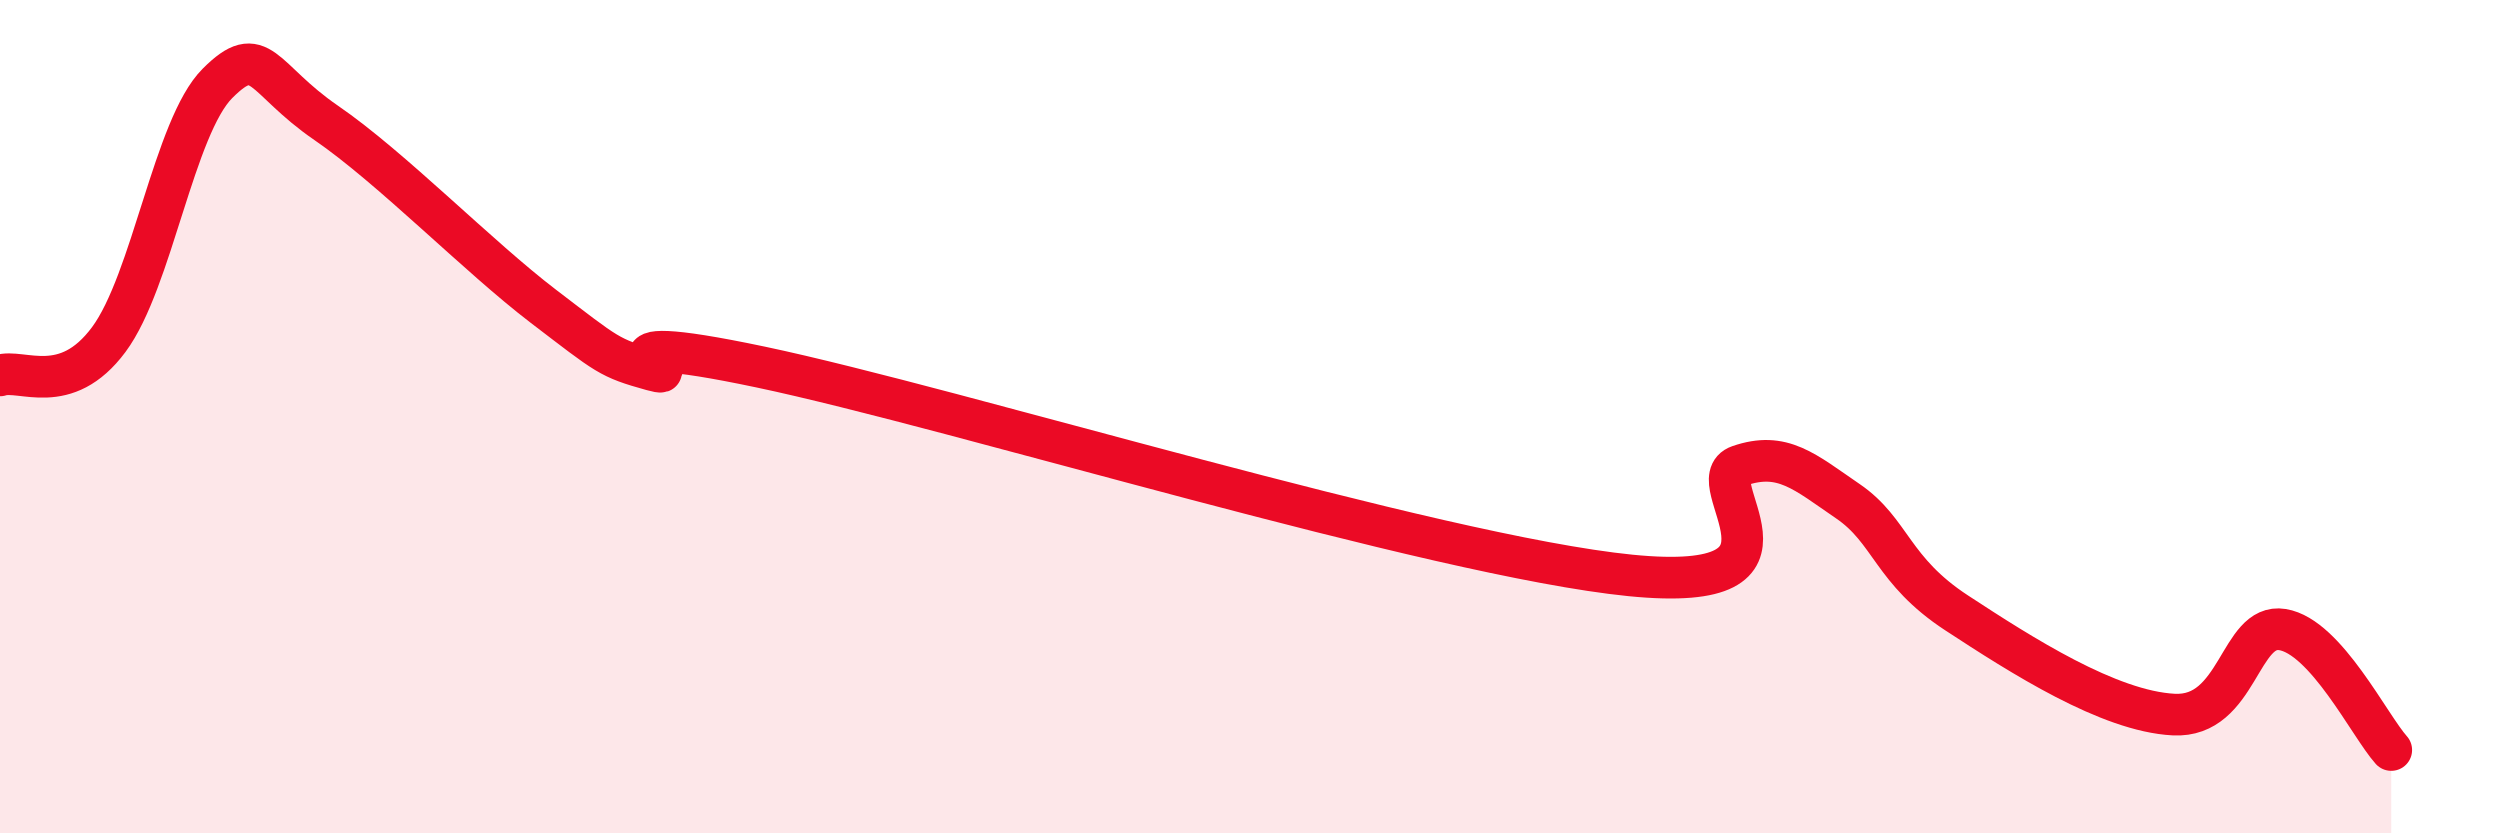
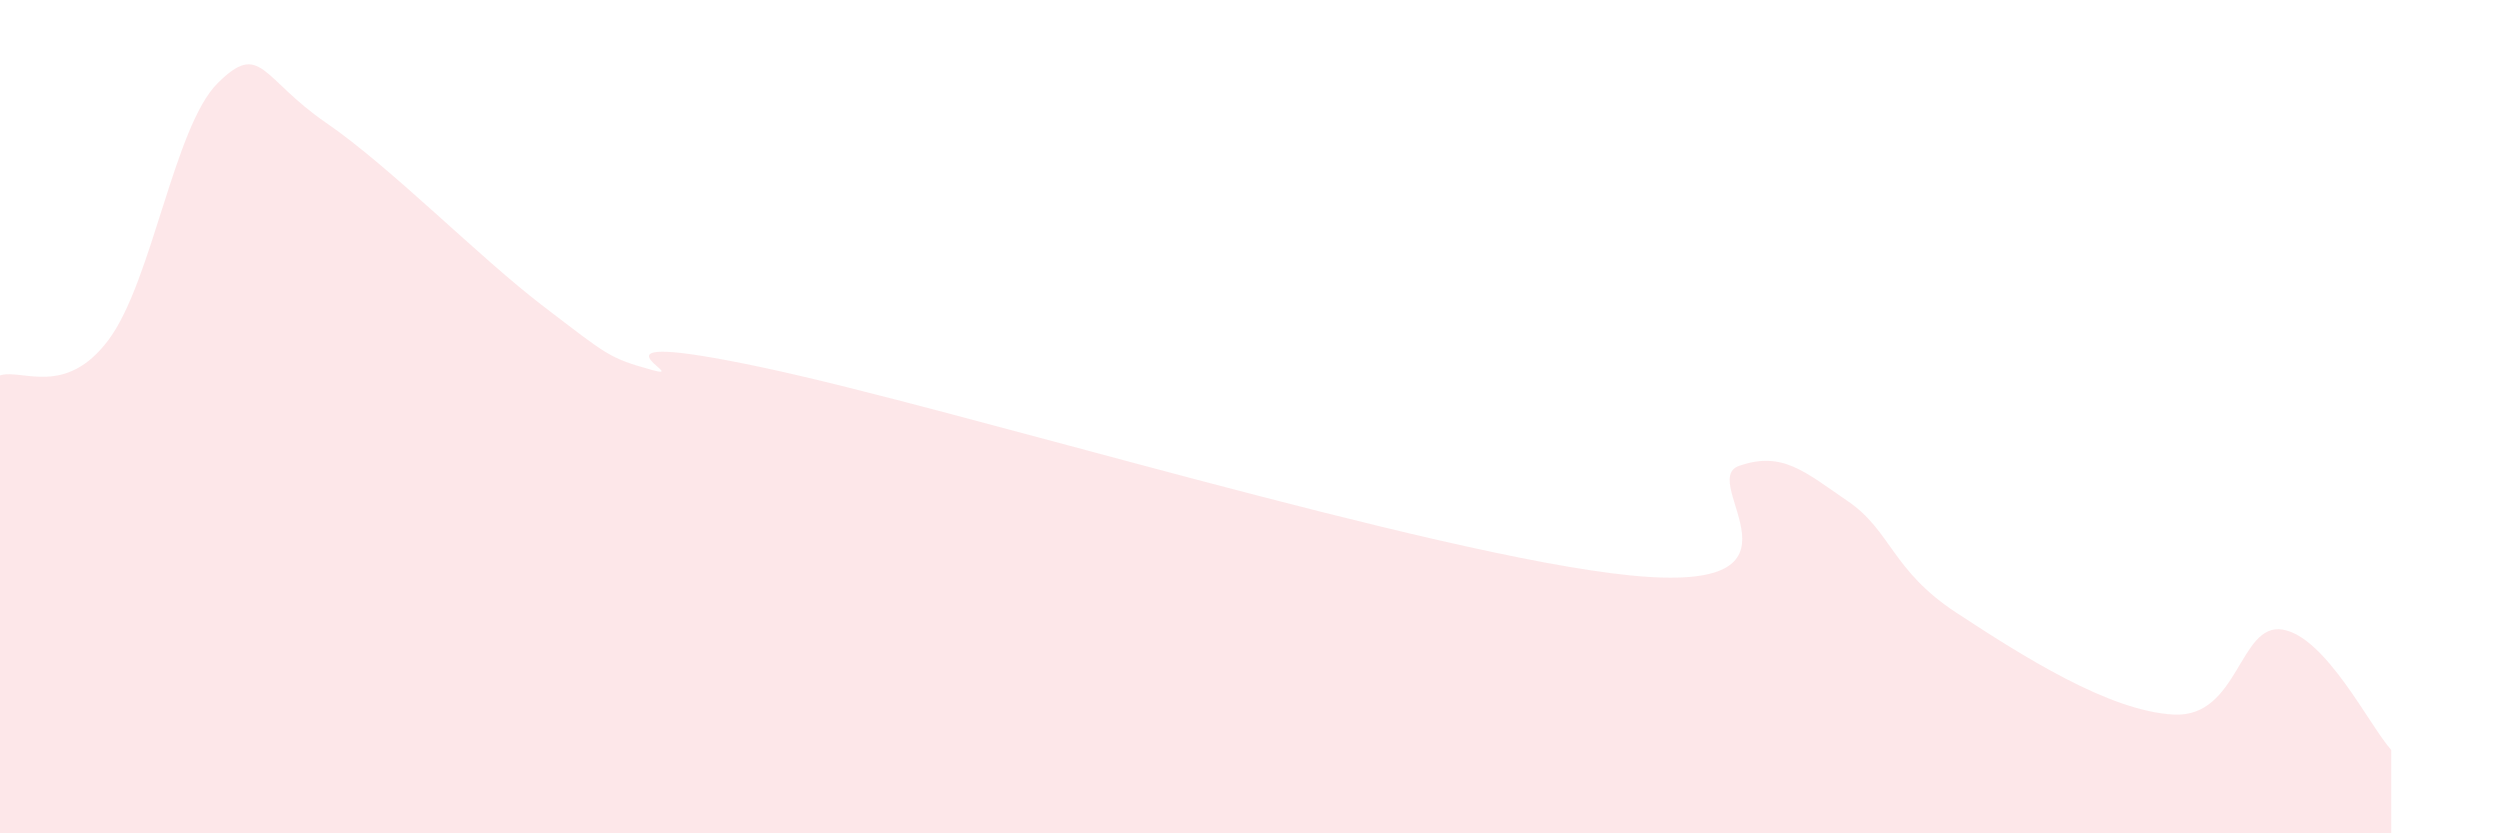
<svg xmlns="http://www.w3.org/2000/svg" width="60" height="20" viewBox="0 0 60 20">
  <path d="M 0,9.01 C 0.52,8.84 1.57,9.55 2.61,8.15 C 3.65,6.75 4.18,3.04 5.22,2 C 6.26,0.96 6.27,1.88 7.83,2.95 C 9.39,4.02 11.48,6.16 13.04,7.35 C 14.6,8.54 14.61,8.59 15.65,8.88 C 16.69,9.17 13.56,7.82 18.26,8.81 C 22.96,9.8 34.43,13.34 39.13,13.81 C 43.83,14.28 40.7,11.54 41.74,11.18 C 42.78,10.82 43.31,11.32 44.35,12.03 C 45.39,12.74 45.4,13.69 46.96,14.71 C 48.52,15.73 50.61,17.07 52.17,17.15 C 53.73,17.23 53.74,14.94 54.78,15.11 C 55.82,15.28 56.87,17.42 57.39,18L57.39 20L0 20Z" fill="#EB0A25" opacity="0.1" stroke-linecap="round" stroke-linejoin="round" />
-   <path d="M 0,9.01 C 0.52,8.84 1.57,9.55 2.61,8.15 C 3.65,6.75 4.18,3.04 5.22,2 C 6.26,0.96 6.27,1.88 7.83,2.95 C 9.39,4.02 11.48,6.16 13.04,7.35 C 14.6,8.54 14.61,8.59 15.65,8.88 C 16.69,9.17 13.56,7.82 18.26,8.81 C 22.96,9.8 34.43,13.34 39.13,13.81 C 43.83,14.28 40.7,11.54 41.74,11.18 C 42.78,10.82 43.31,11.32 44.35,12.03 C 45.39,12.74 45.4,13.69 46.96,14.71 C 48.52,15.73 50.61,17.07 52.17,17.15 C 53.73,17.23 53.74,14.94 54.78,15.11 C 55.82,15.28 56.87,17.42 57.39,18" stroke="#EB0A25" stroke-width="1" fill="none" stroke-linecap="round" stroke-linejoin="round" />
</svg>